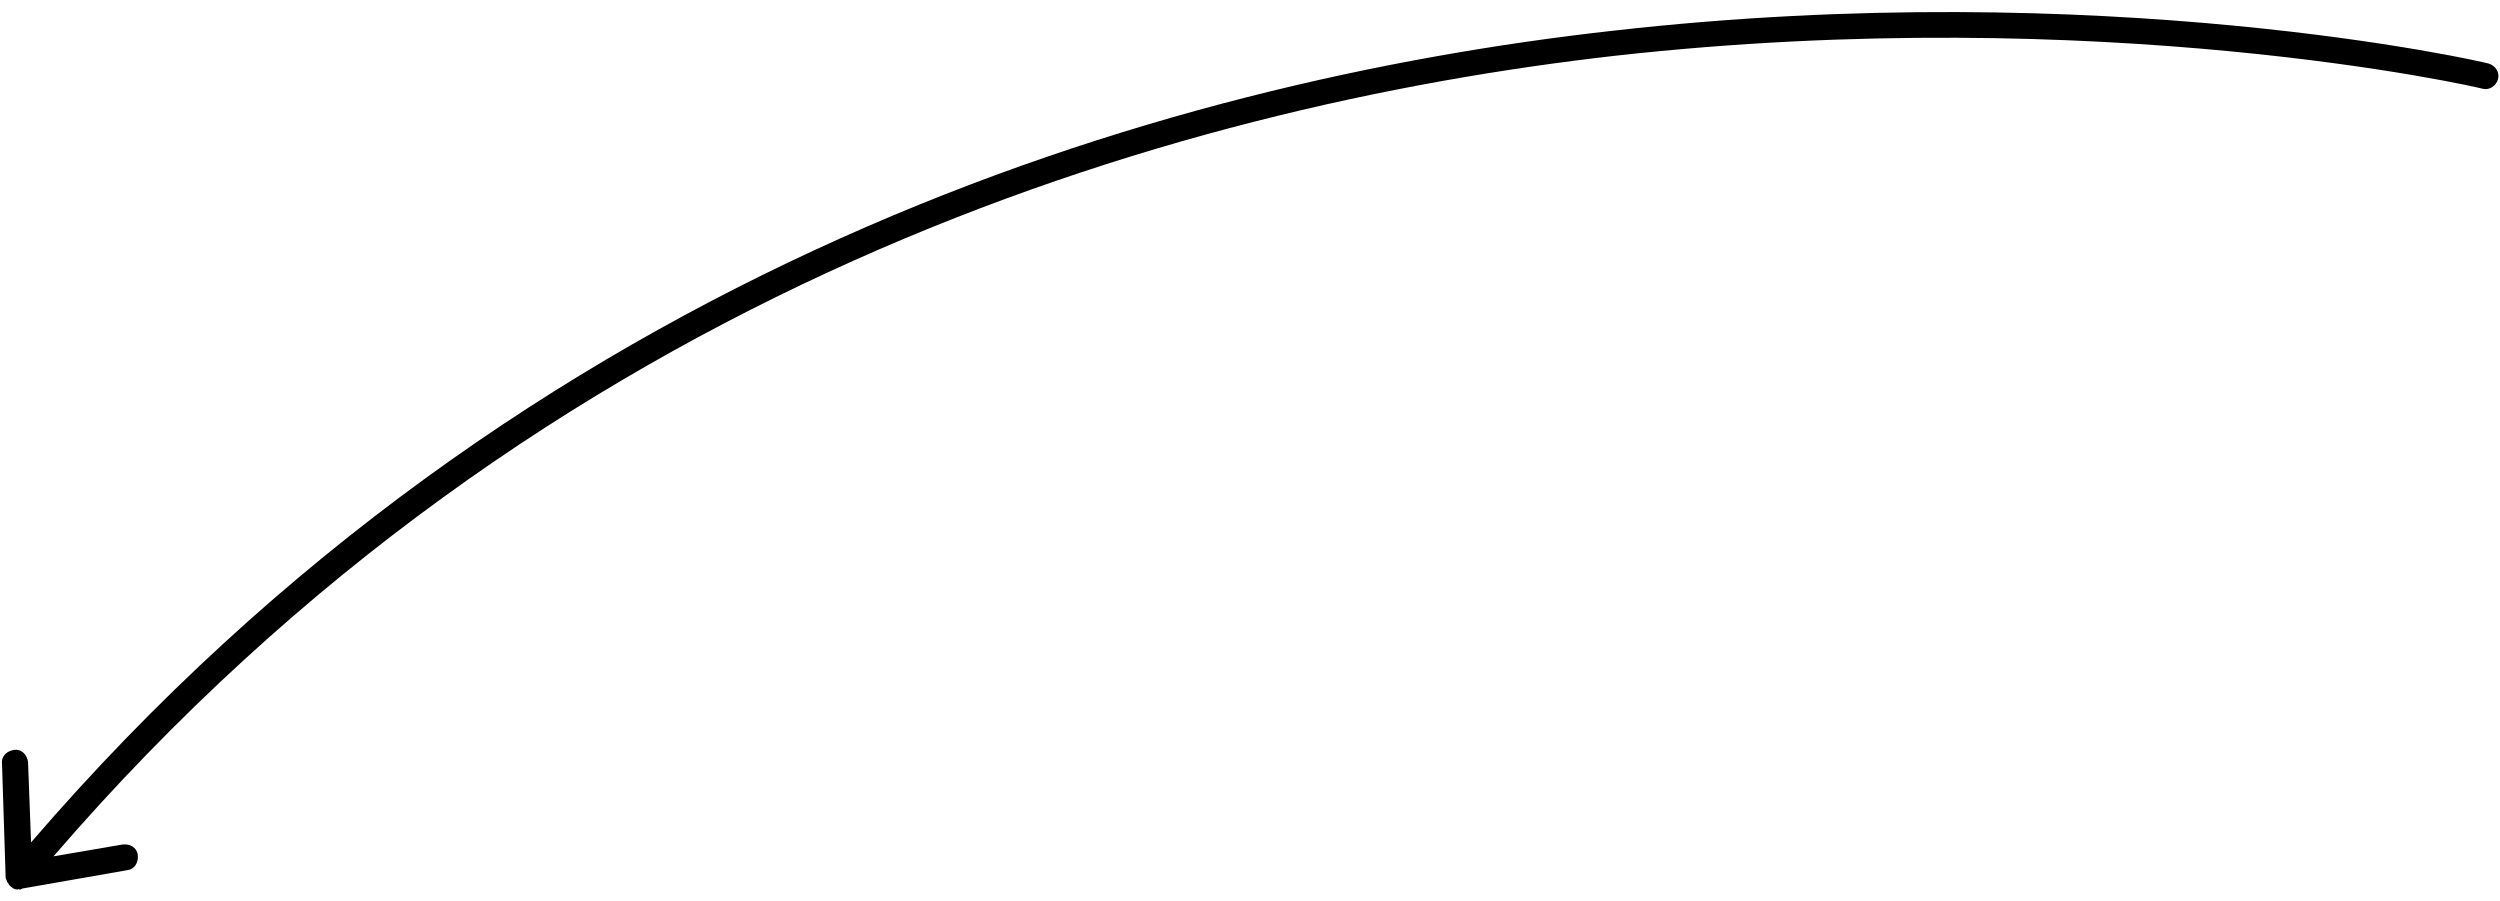
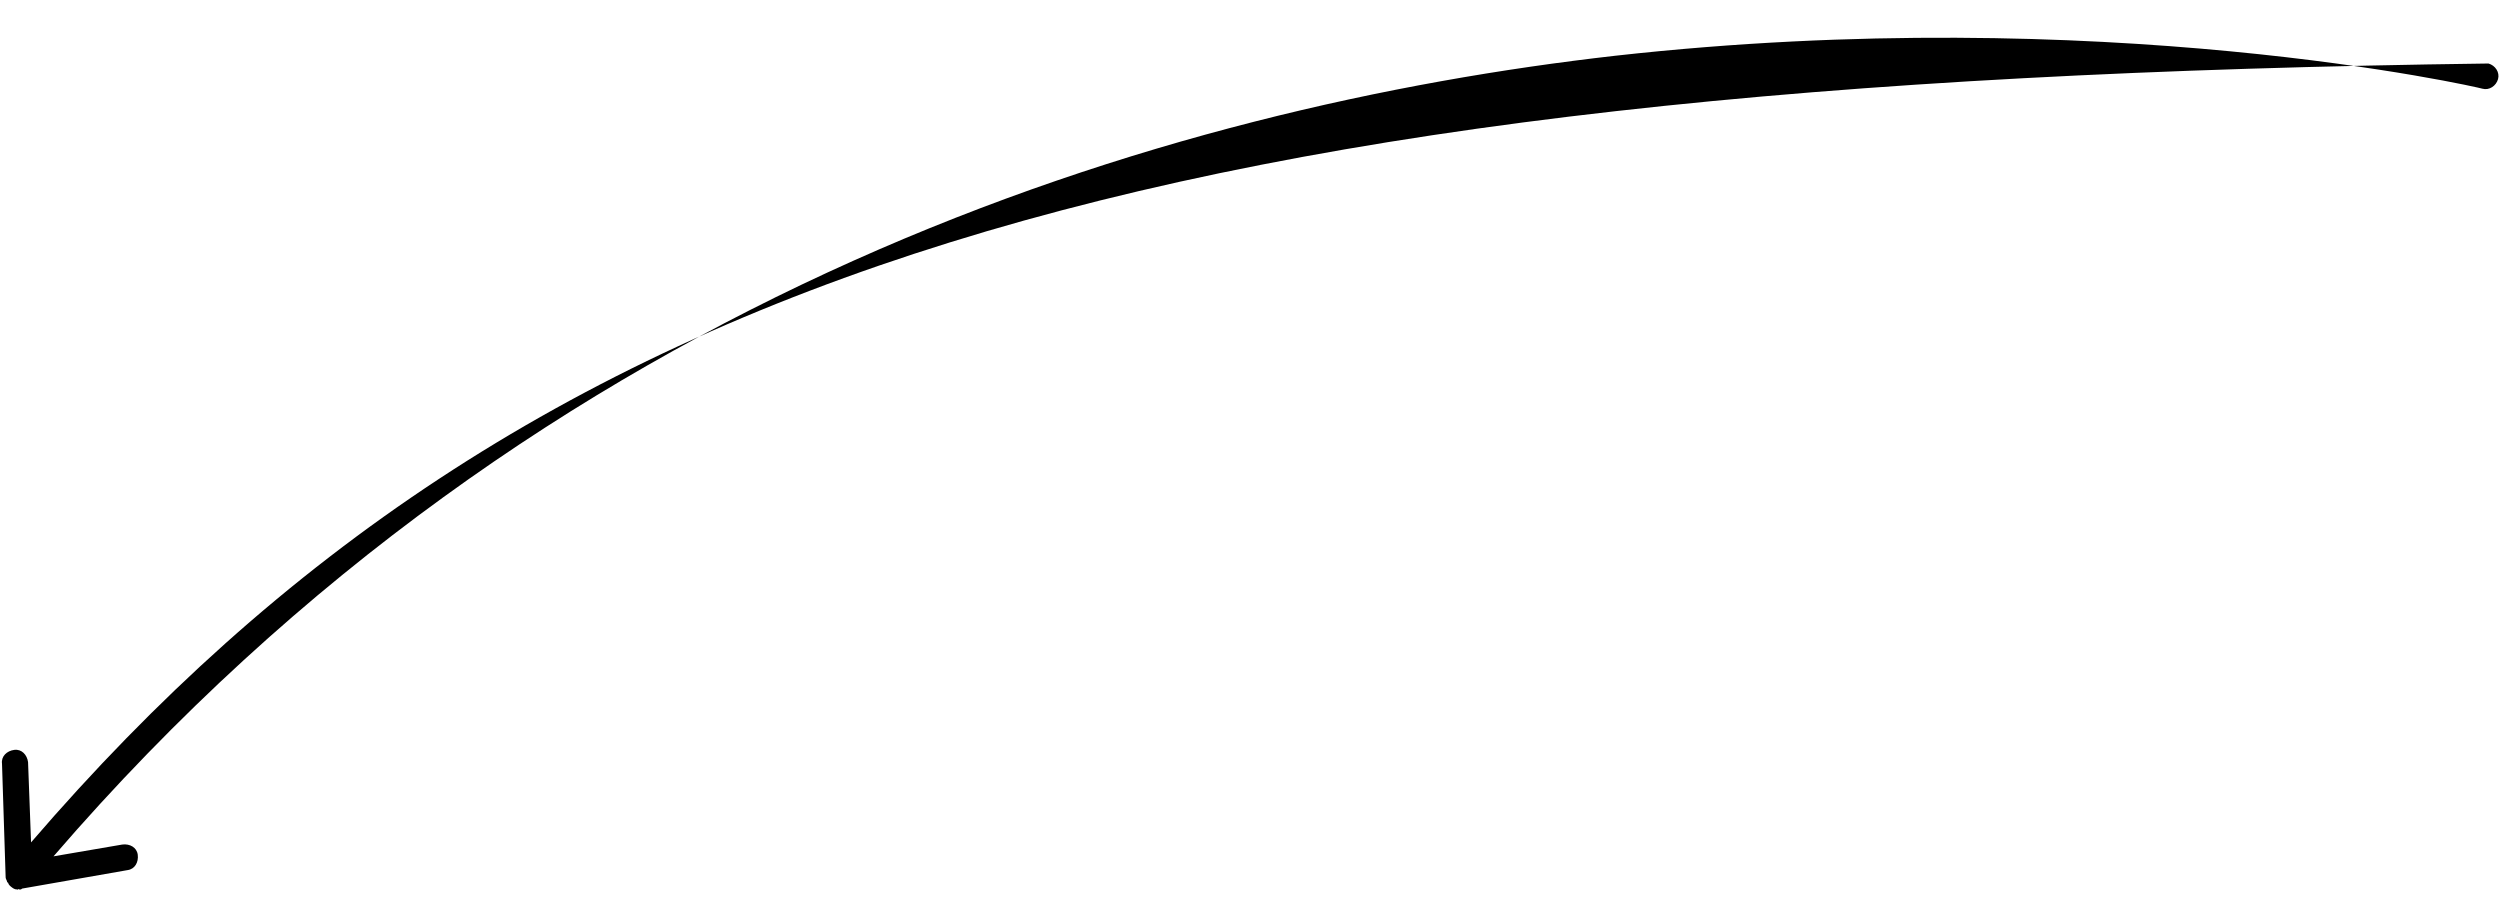
<svg xmlns="http://www.w3.org/2000/svg" width="161" height="58" viewBox="0 0 161 58" fill="none">
-   <path d="M160.873 5.097C160.997 4.658 160.697 4.214 160.258 4.09C160.005 4.002 135.585 -1.623 103.854 1.981C74.974 5.213 34.097 16.958 2 54.25L1.807 49.082C1.745 48.607 1.394 48.23 0.919 48.292C0.443 48.354 0.066 48.705 0.129 49.18L0.364 56.518C0.379 56.637 0.446 56.688 0.462 56.807C0.462 56.807 0.462 56.807 0.529 56.859C0.544 56.977 0.679 57.081 0.746 57.132C0.813 57.184 0.947 57.287 1.066 57.272C1.066 57.272 1.133 57.323 1.185 57.256C1.252 57.308 1.371 57.292 1.423 57.225L8.215 56.035C8.69 55.973 8.933 55.518 8.871 55.043C8.809 54.568 8.354 54.326 7.879 54.388L3.447 55.148C35.131 18.393 75.548 6.829 104.004 3.592C135.446 0.086 159.613 5.624 159.866 5.712C160.305 5.835 160.749 5.536 160.873 5.097Z" fill="black" />
+   <path d="M160.873 5.097C160.997 4.658 160.697 4.214 160.258 4.09C74.974 5.213 34.097 16.958 2 54.25L1.807 49.082C1.745 48.607 1.394 48.23 0.919 48.292C0.443 48.354 0.066 48.705 0.129 49.18L0.364 56.518C0.379 56.637 0.446 56.688 0.462 56.807C0.462 56.807 0.462 56.807 0.529 56.859C0.544 56.977 0.679 57.081 0.746 57.132C0.813 57.184 0.947 57.287 1.066 57.272C1.066 57.272 1.133 57.323 1.185 57.256C1.252 57.308 1.371 57.292 1.423 57.225L8.215 56.035C8.69 55.973 8.933 55.518 8.871 55.043C8.809 54.568 8.354 54.326 7.879 54.388L3.447 55.148C35.131 18.393 75.548 6.829 104.004 3.592C135.446 0.086 159.613 5.624 159.866 5.712C160.305 5.835 160.749 5.536 160.873 5.097Z" fill="black" />
</svg>